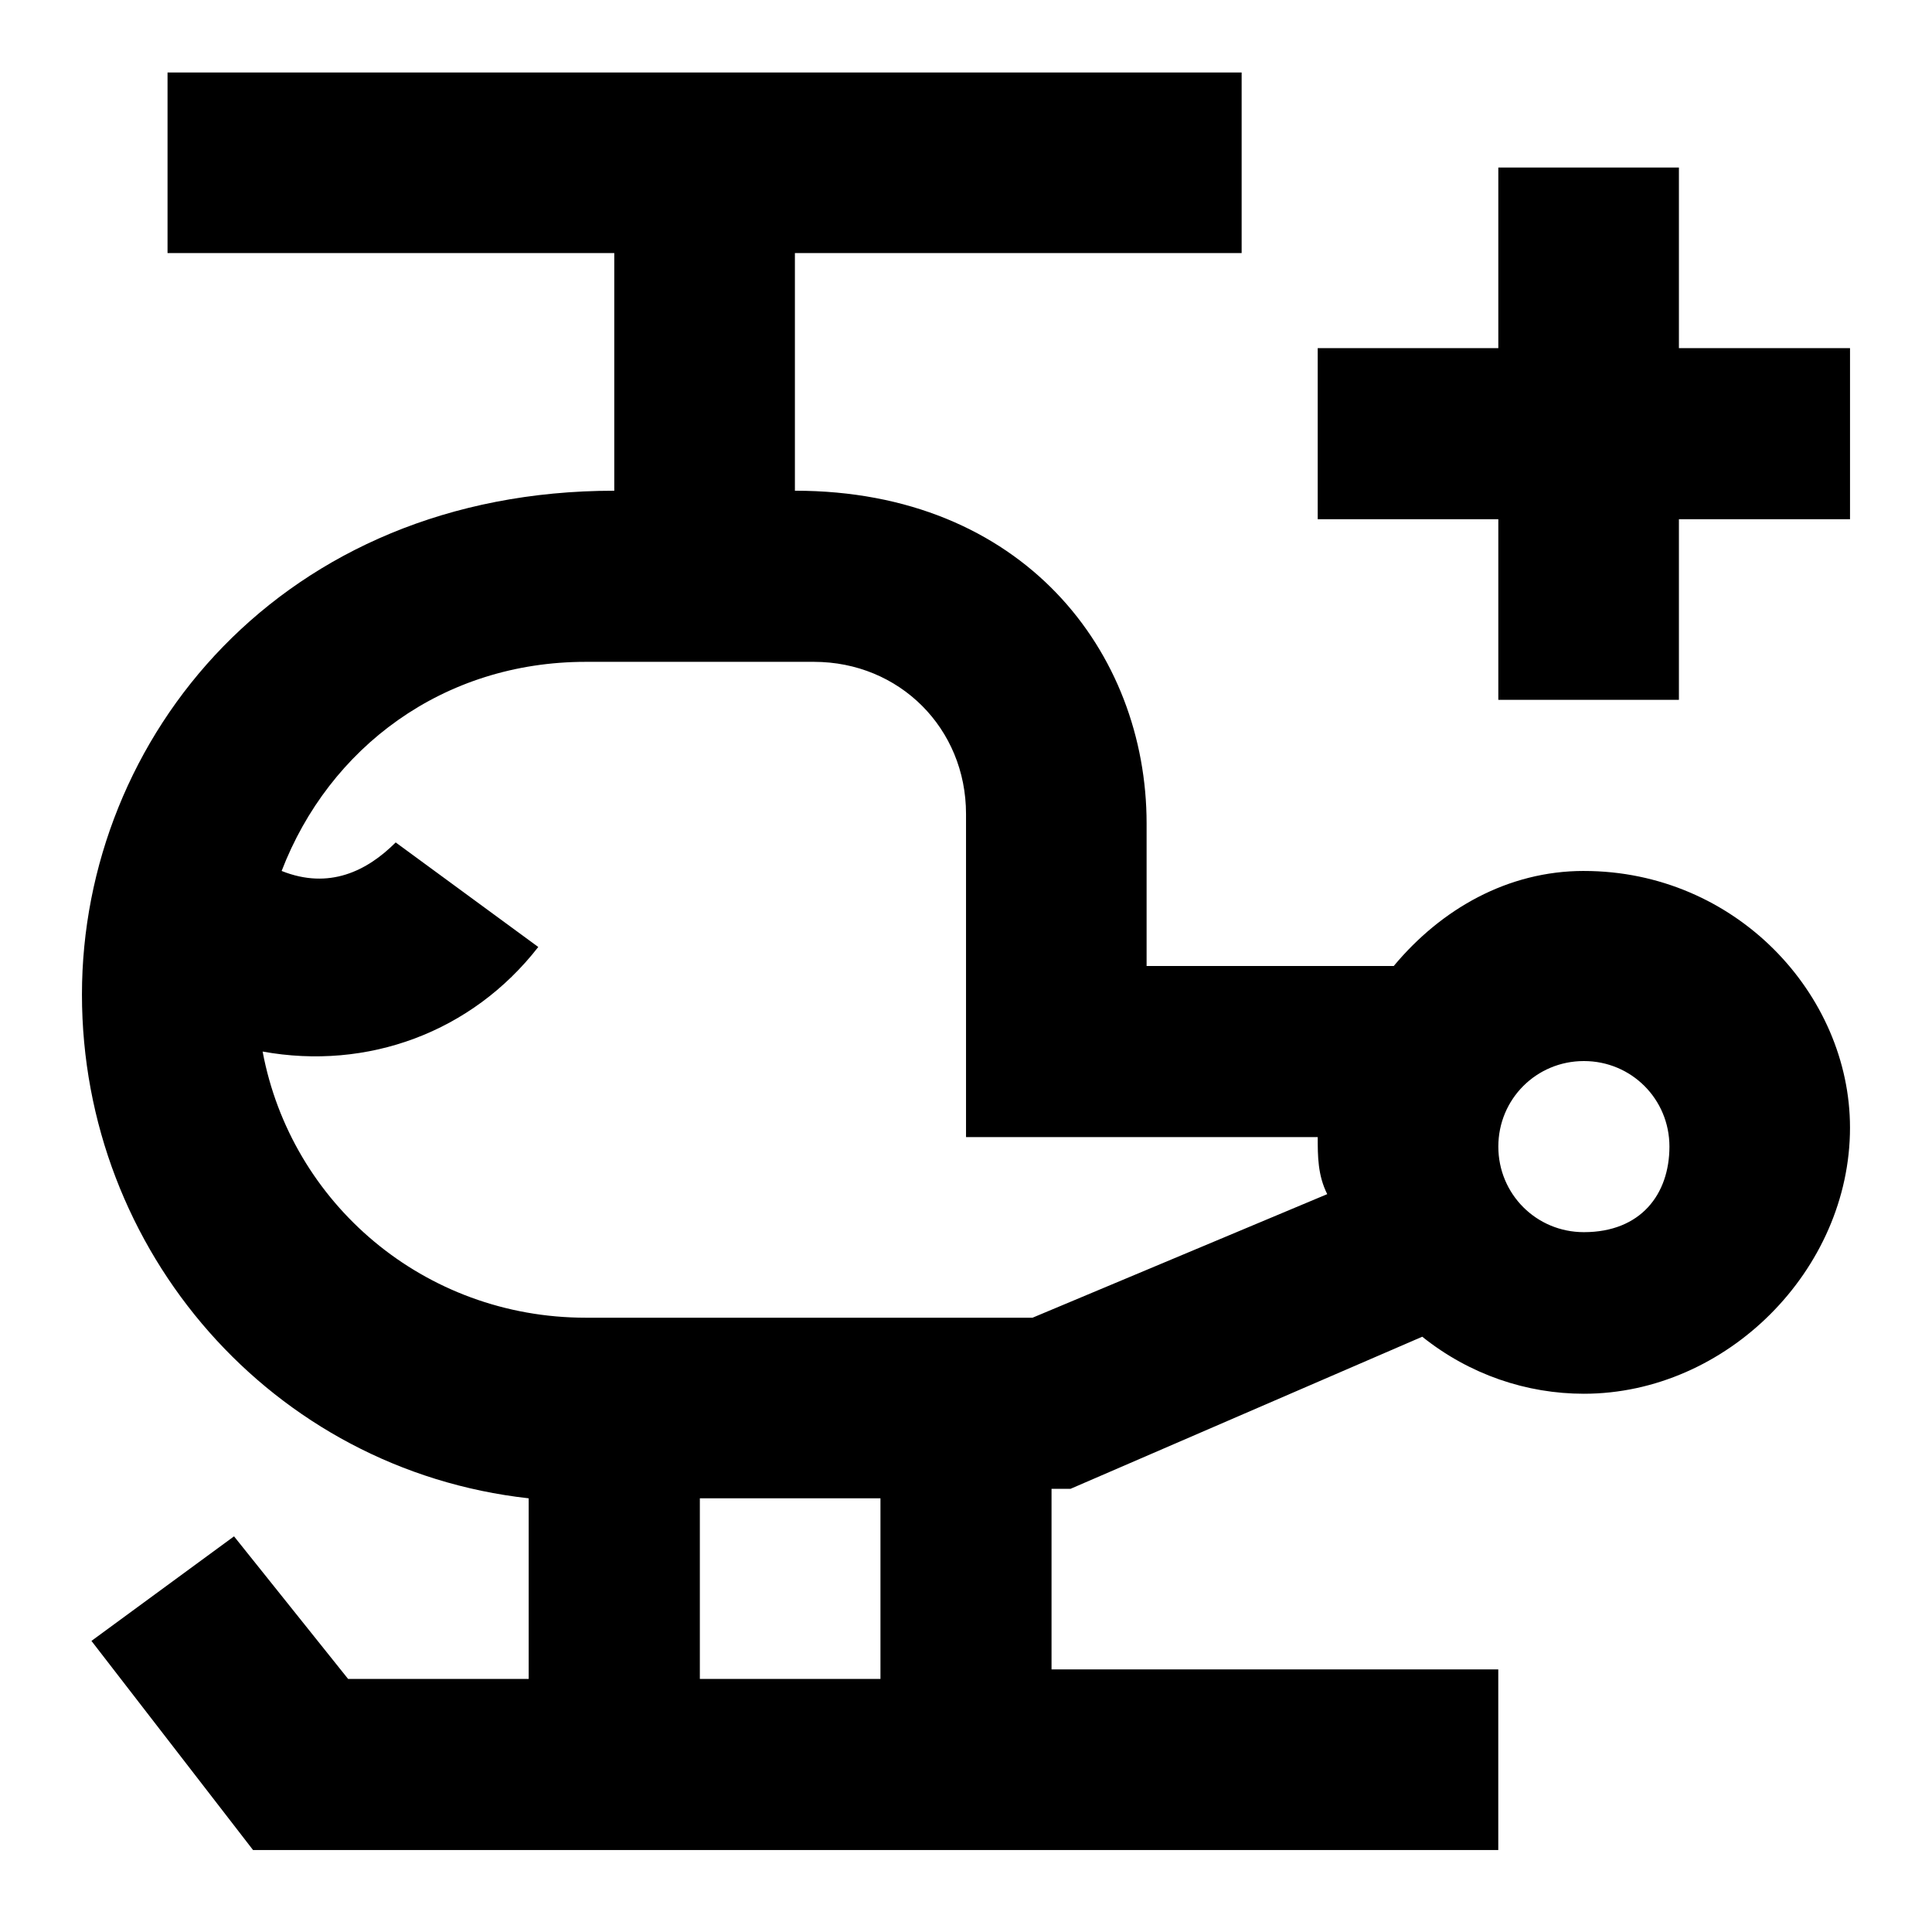
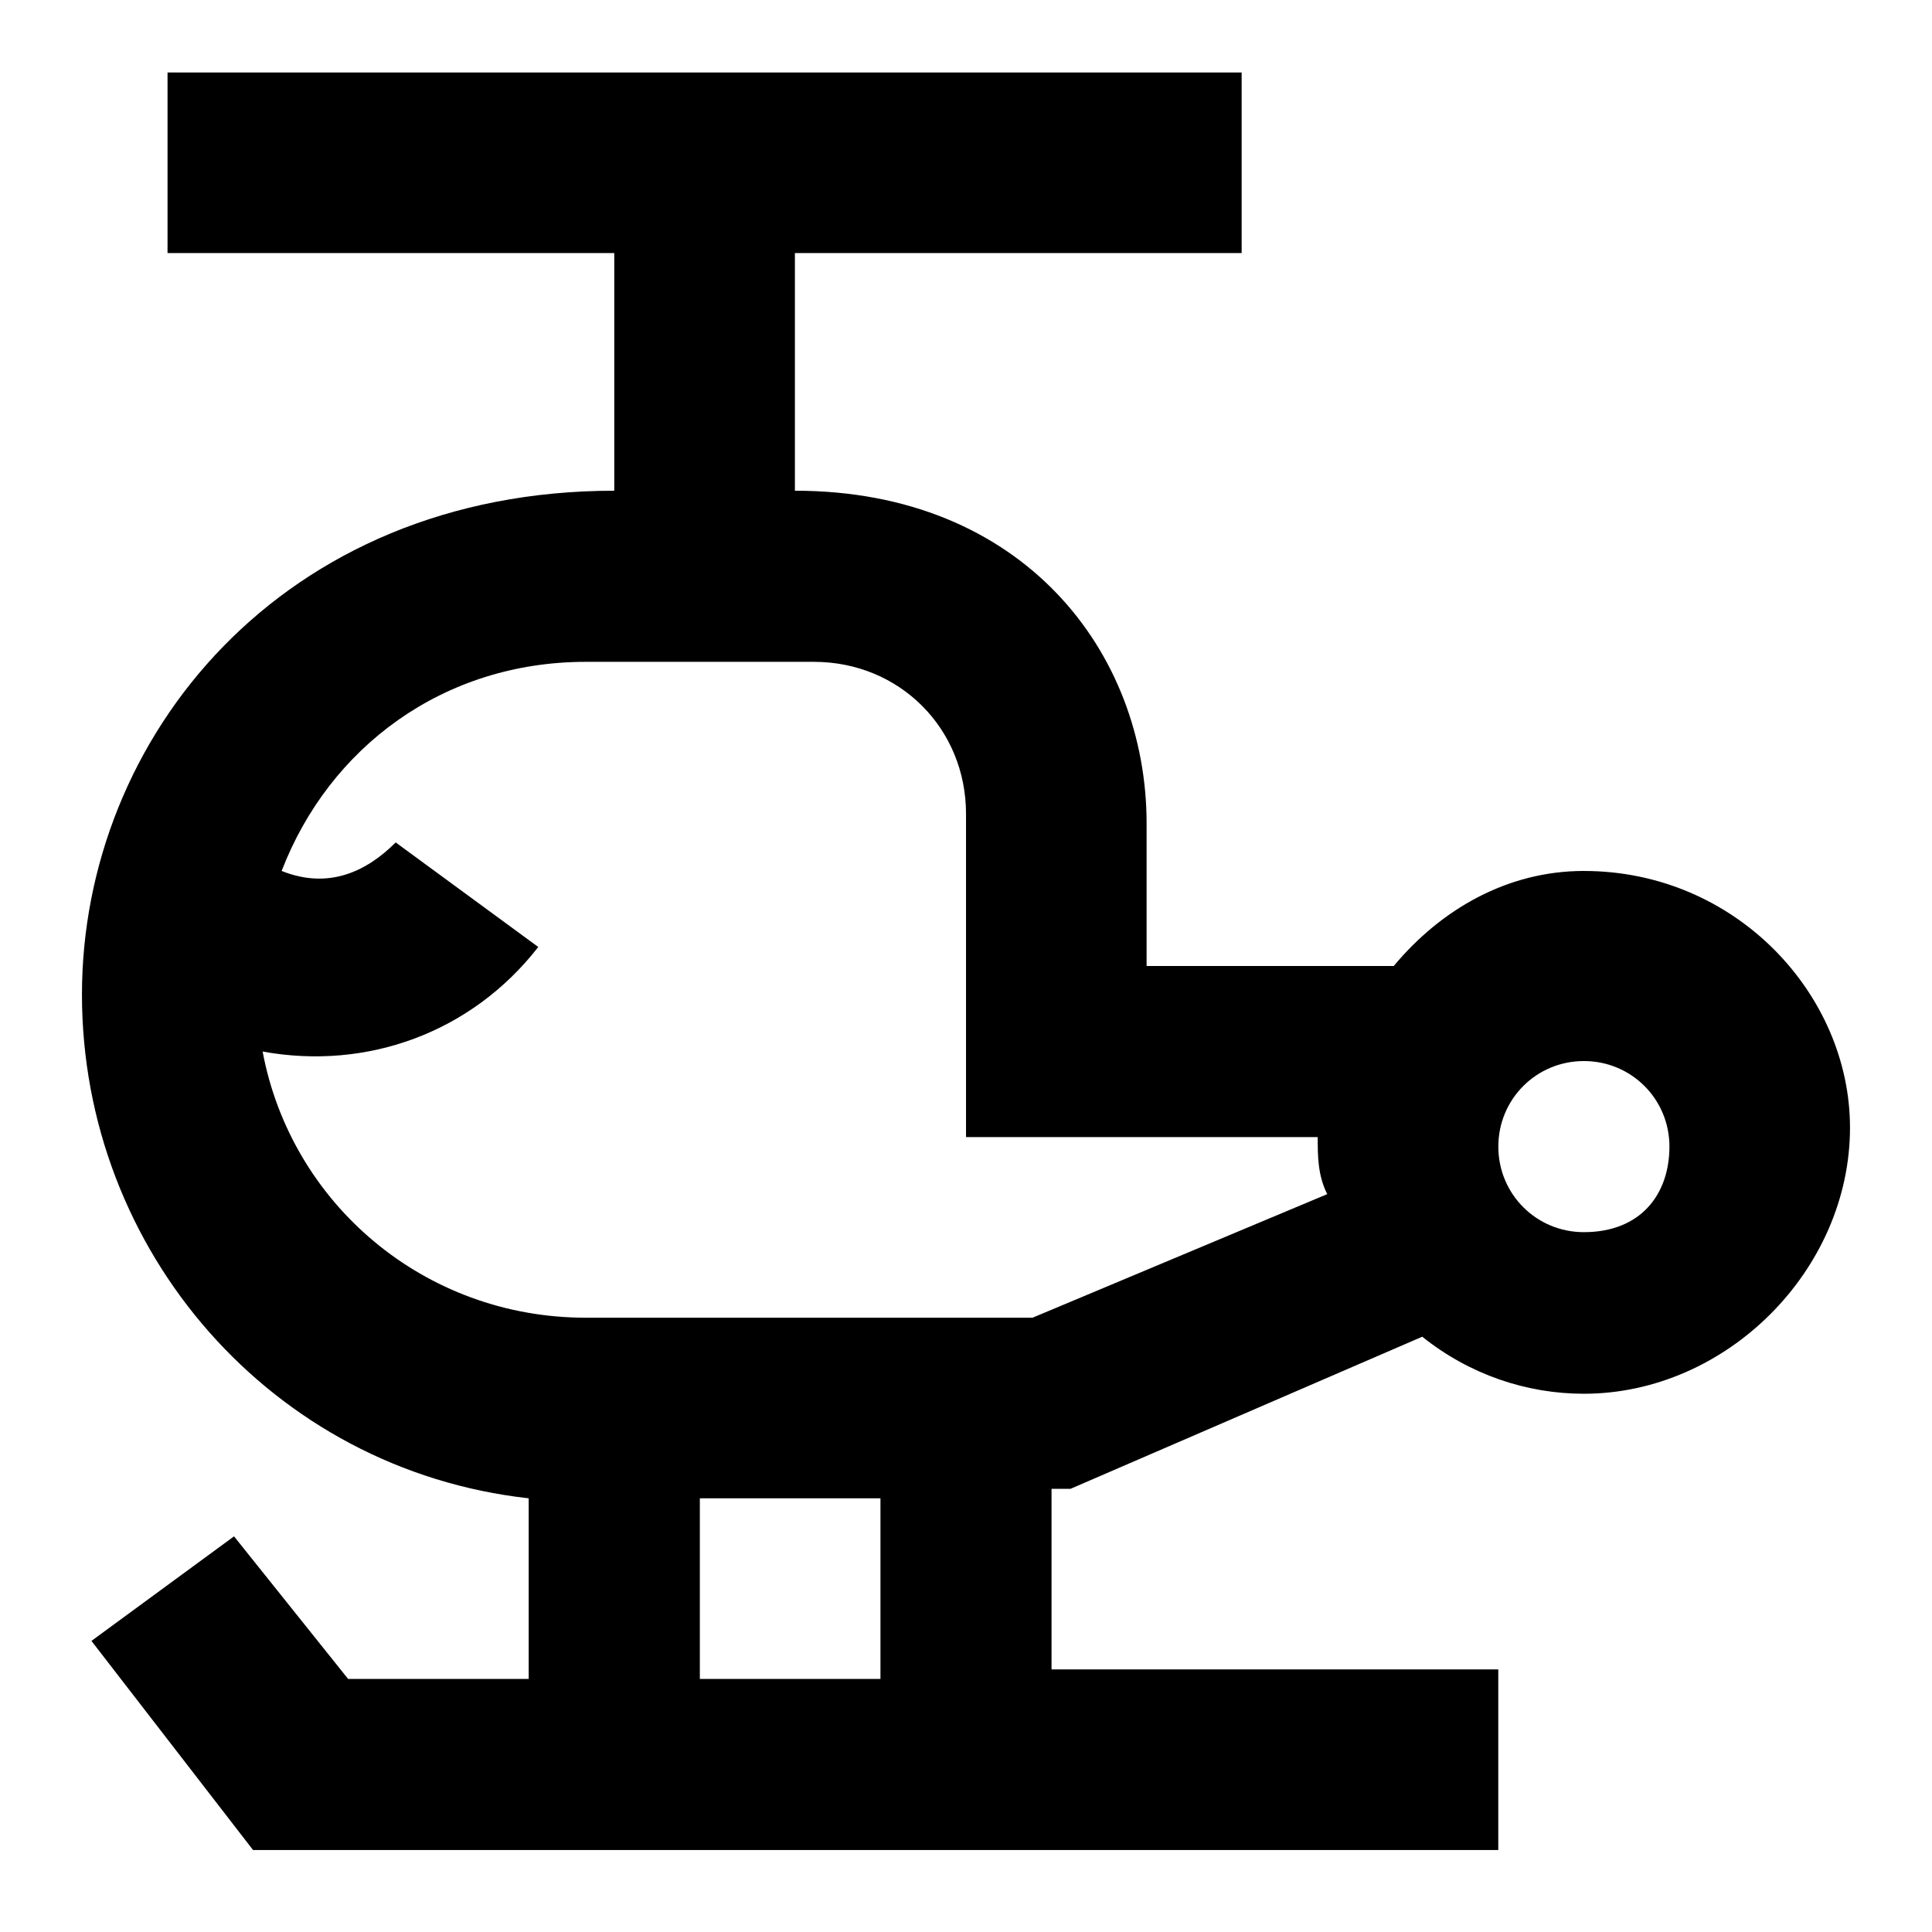
<svg xmlns="http://www.w3.org/2000/svg" fill="#000000" width="800px" height="800px" version="1.1" viewBox="144 144 512 512">
  <g>
-     <path d="m588.93 236.26v-47.863h-47.859v47.863h-47.863v45.34h47.863v47.863h47.859v-47.863h45.344v-45.34z" />
    <path d="m563.74 374.81c-20.152 0-37.789 10.074-50.383 25.191h-65.496v-37.789c0-45.344-32.746-88.168-93.203-88.168v-62.973h118.39v-47.863h-284.65v47.863h118.39v62.977c-88.168 0-141.07 65.496-141.07 133.51 0 68.016 50.383 125.95 118.39 133.51v47.863h-47.859l-30.23-37.785-37.785 27.711 42.824 55.418h330v-47.863h-118.39v-47.863h5.039l93.203-40.305c12.594 10.078 27.711 15.113 42.824 15.113 37.785 0 70.535-32.746 70.535-70.535-0.004-35.262-30.23-68.008-70.535-68.008zm-186.41 214.12h-47.863v-47.863h47.863zm40.305-95.723h-118.39c-42.824 0-78.09-30.23-85.648-70.535 27.711 5.039 55.418-5.039 73.051-27.711l-37.785-27.707c-7.559 7.559-17.633 12.598-30.227 7.559 12.594-32.75 42.82-55.418 80.609-55.418h60.457c22.672 0 40.305 17.633 40.305 40.305v85.648h93.203c0 5.039 0 10.078 2.519 15.113zm146.11-22.672c-12.594 0-22.672-10.078-22.672-22.672s10.078-22.672 22.672-22.672 22.672 10.078 22.672 22.672c-0.004 12.598-7.559 22.672-22.672 22.672z" />
  </g>
</svg>